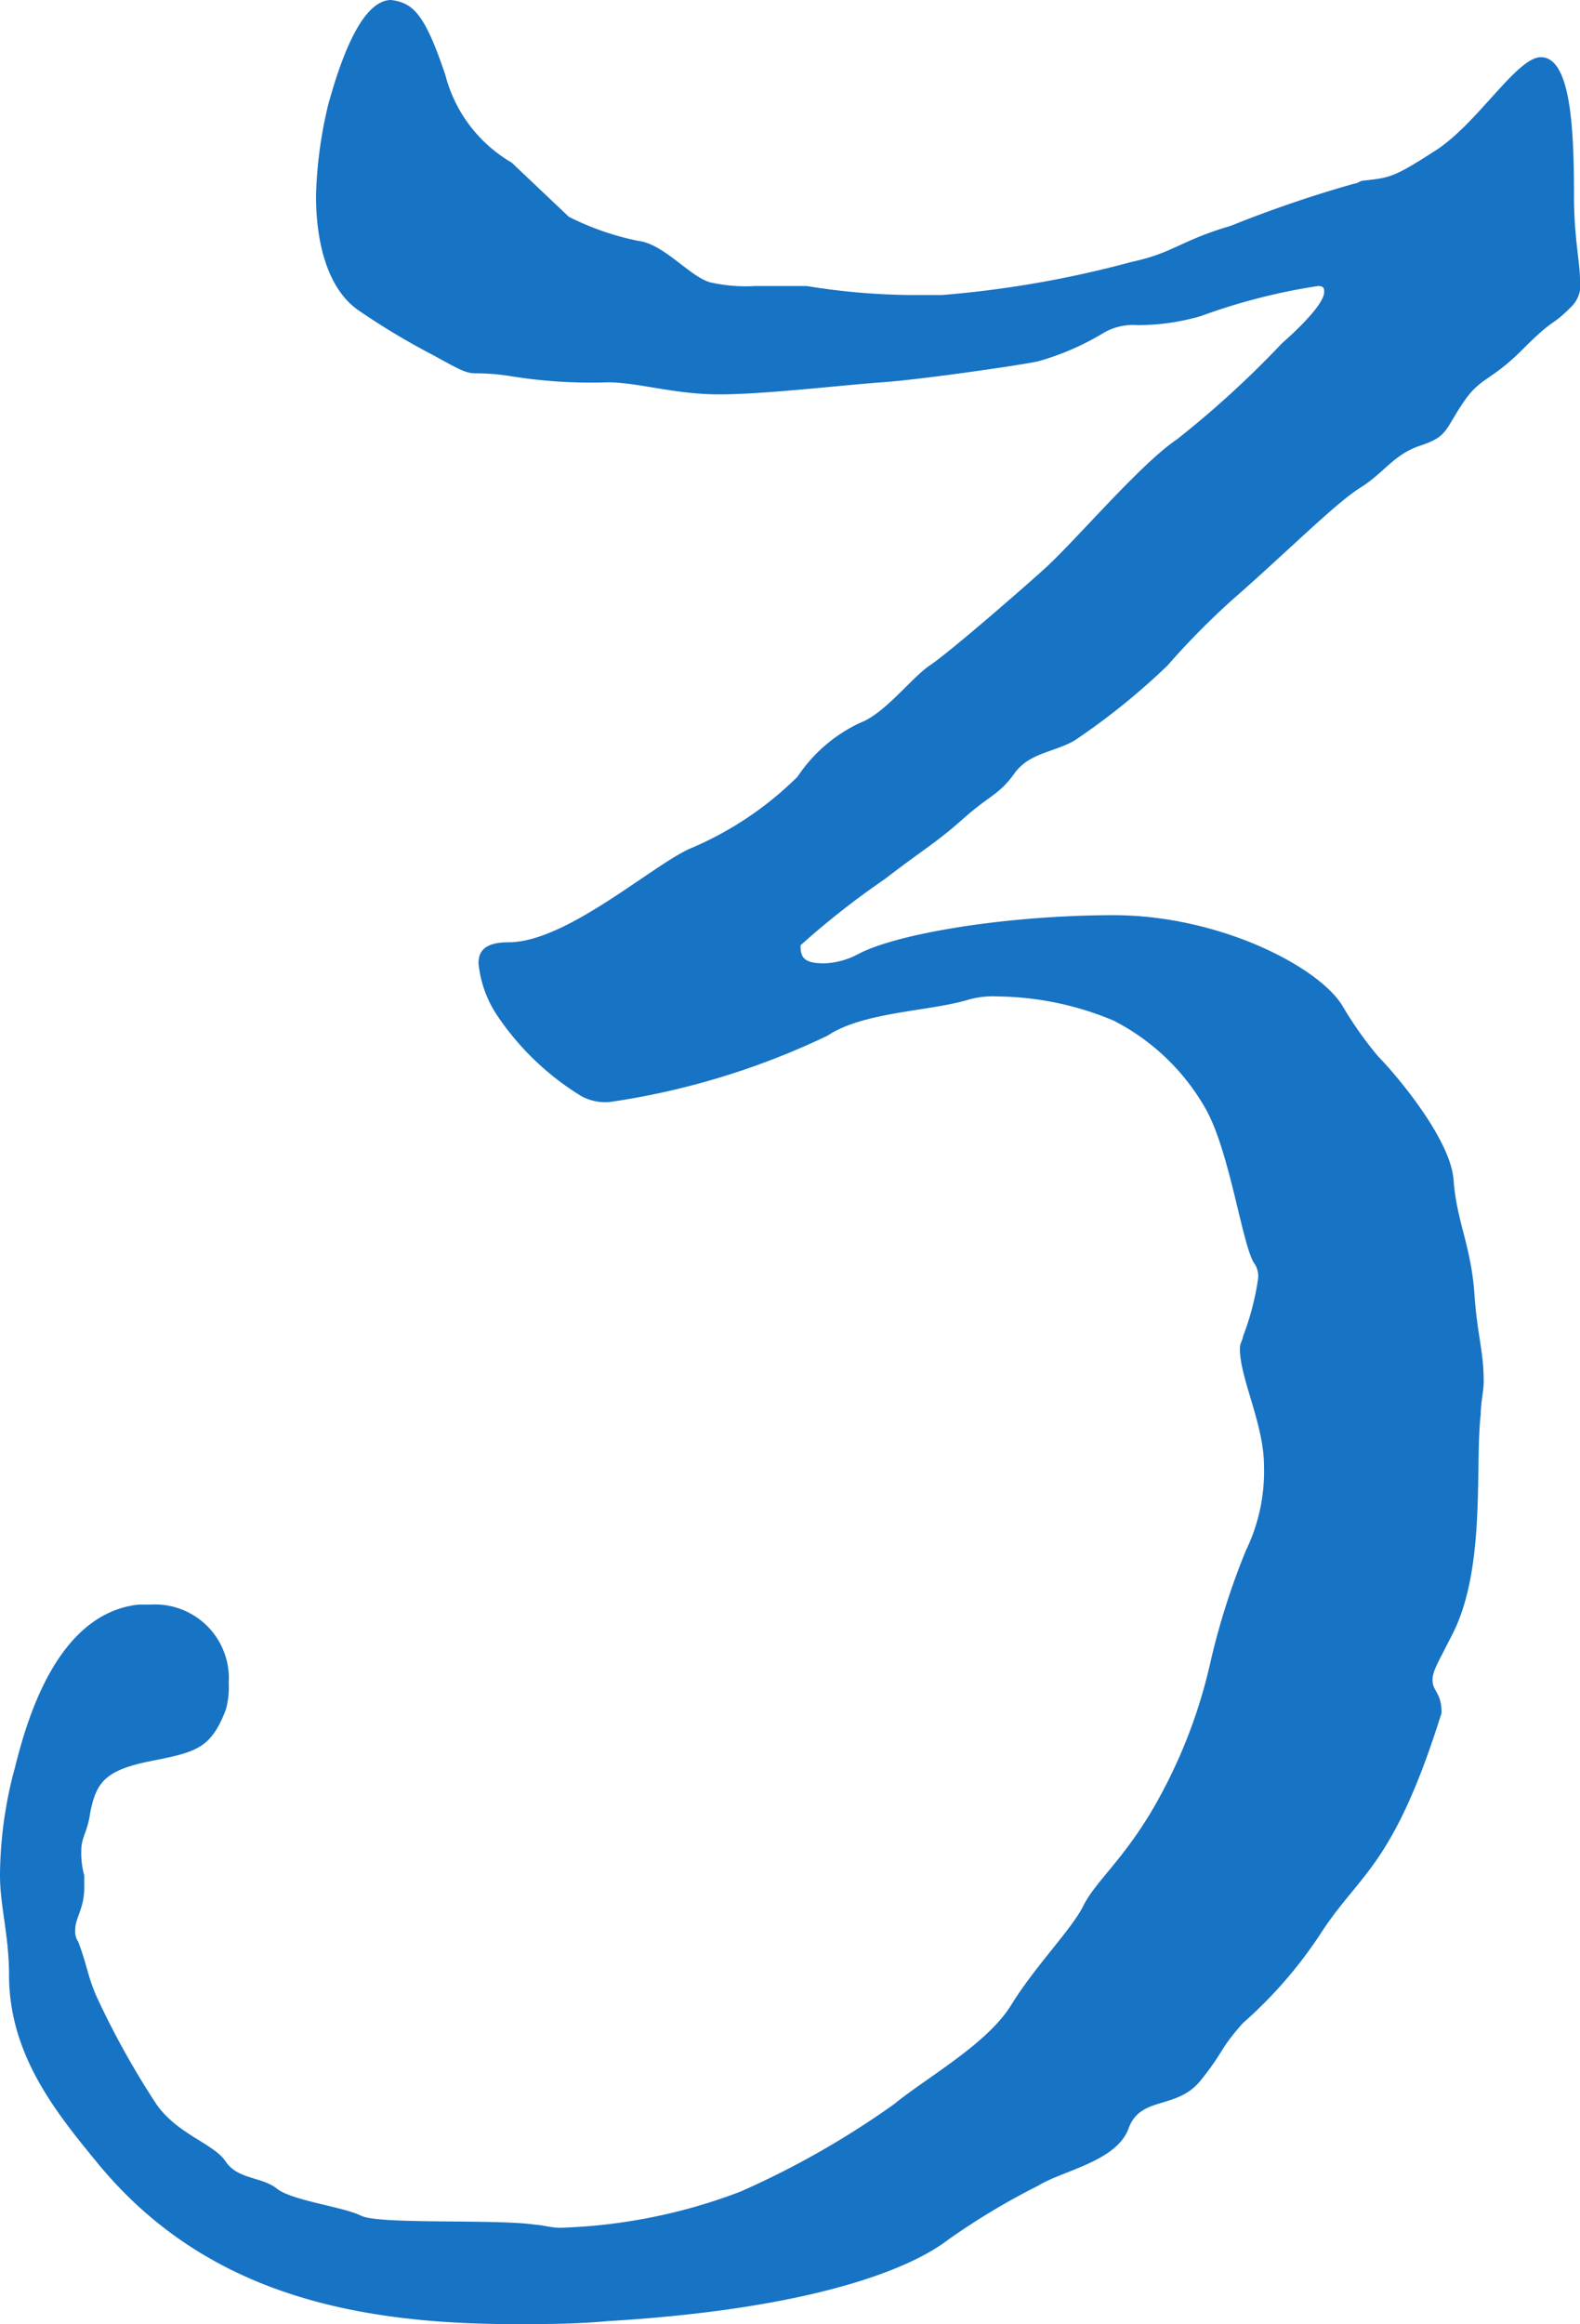
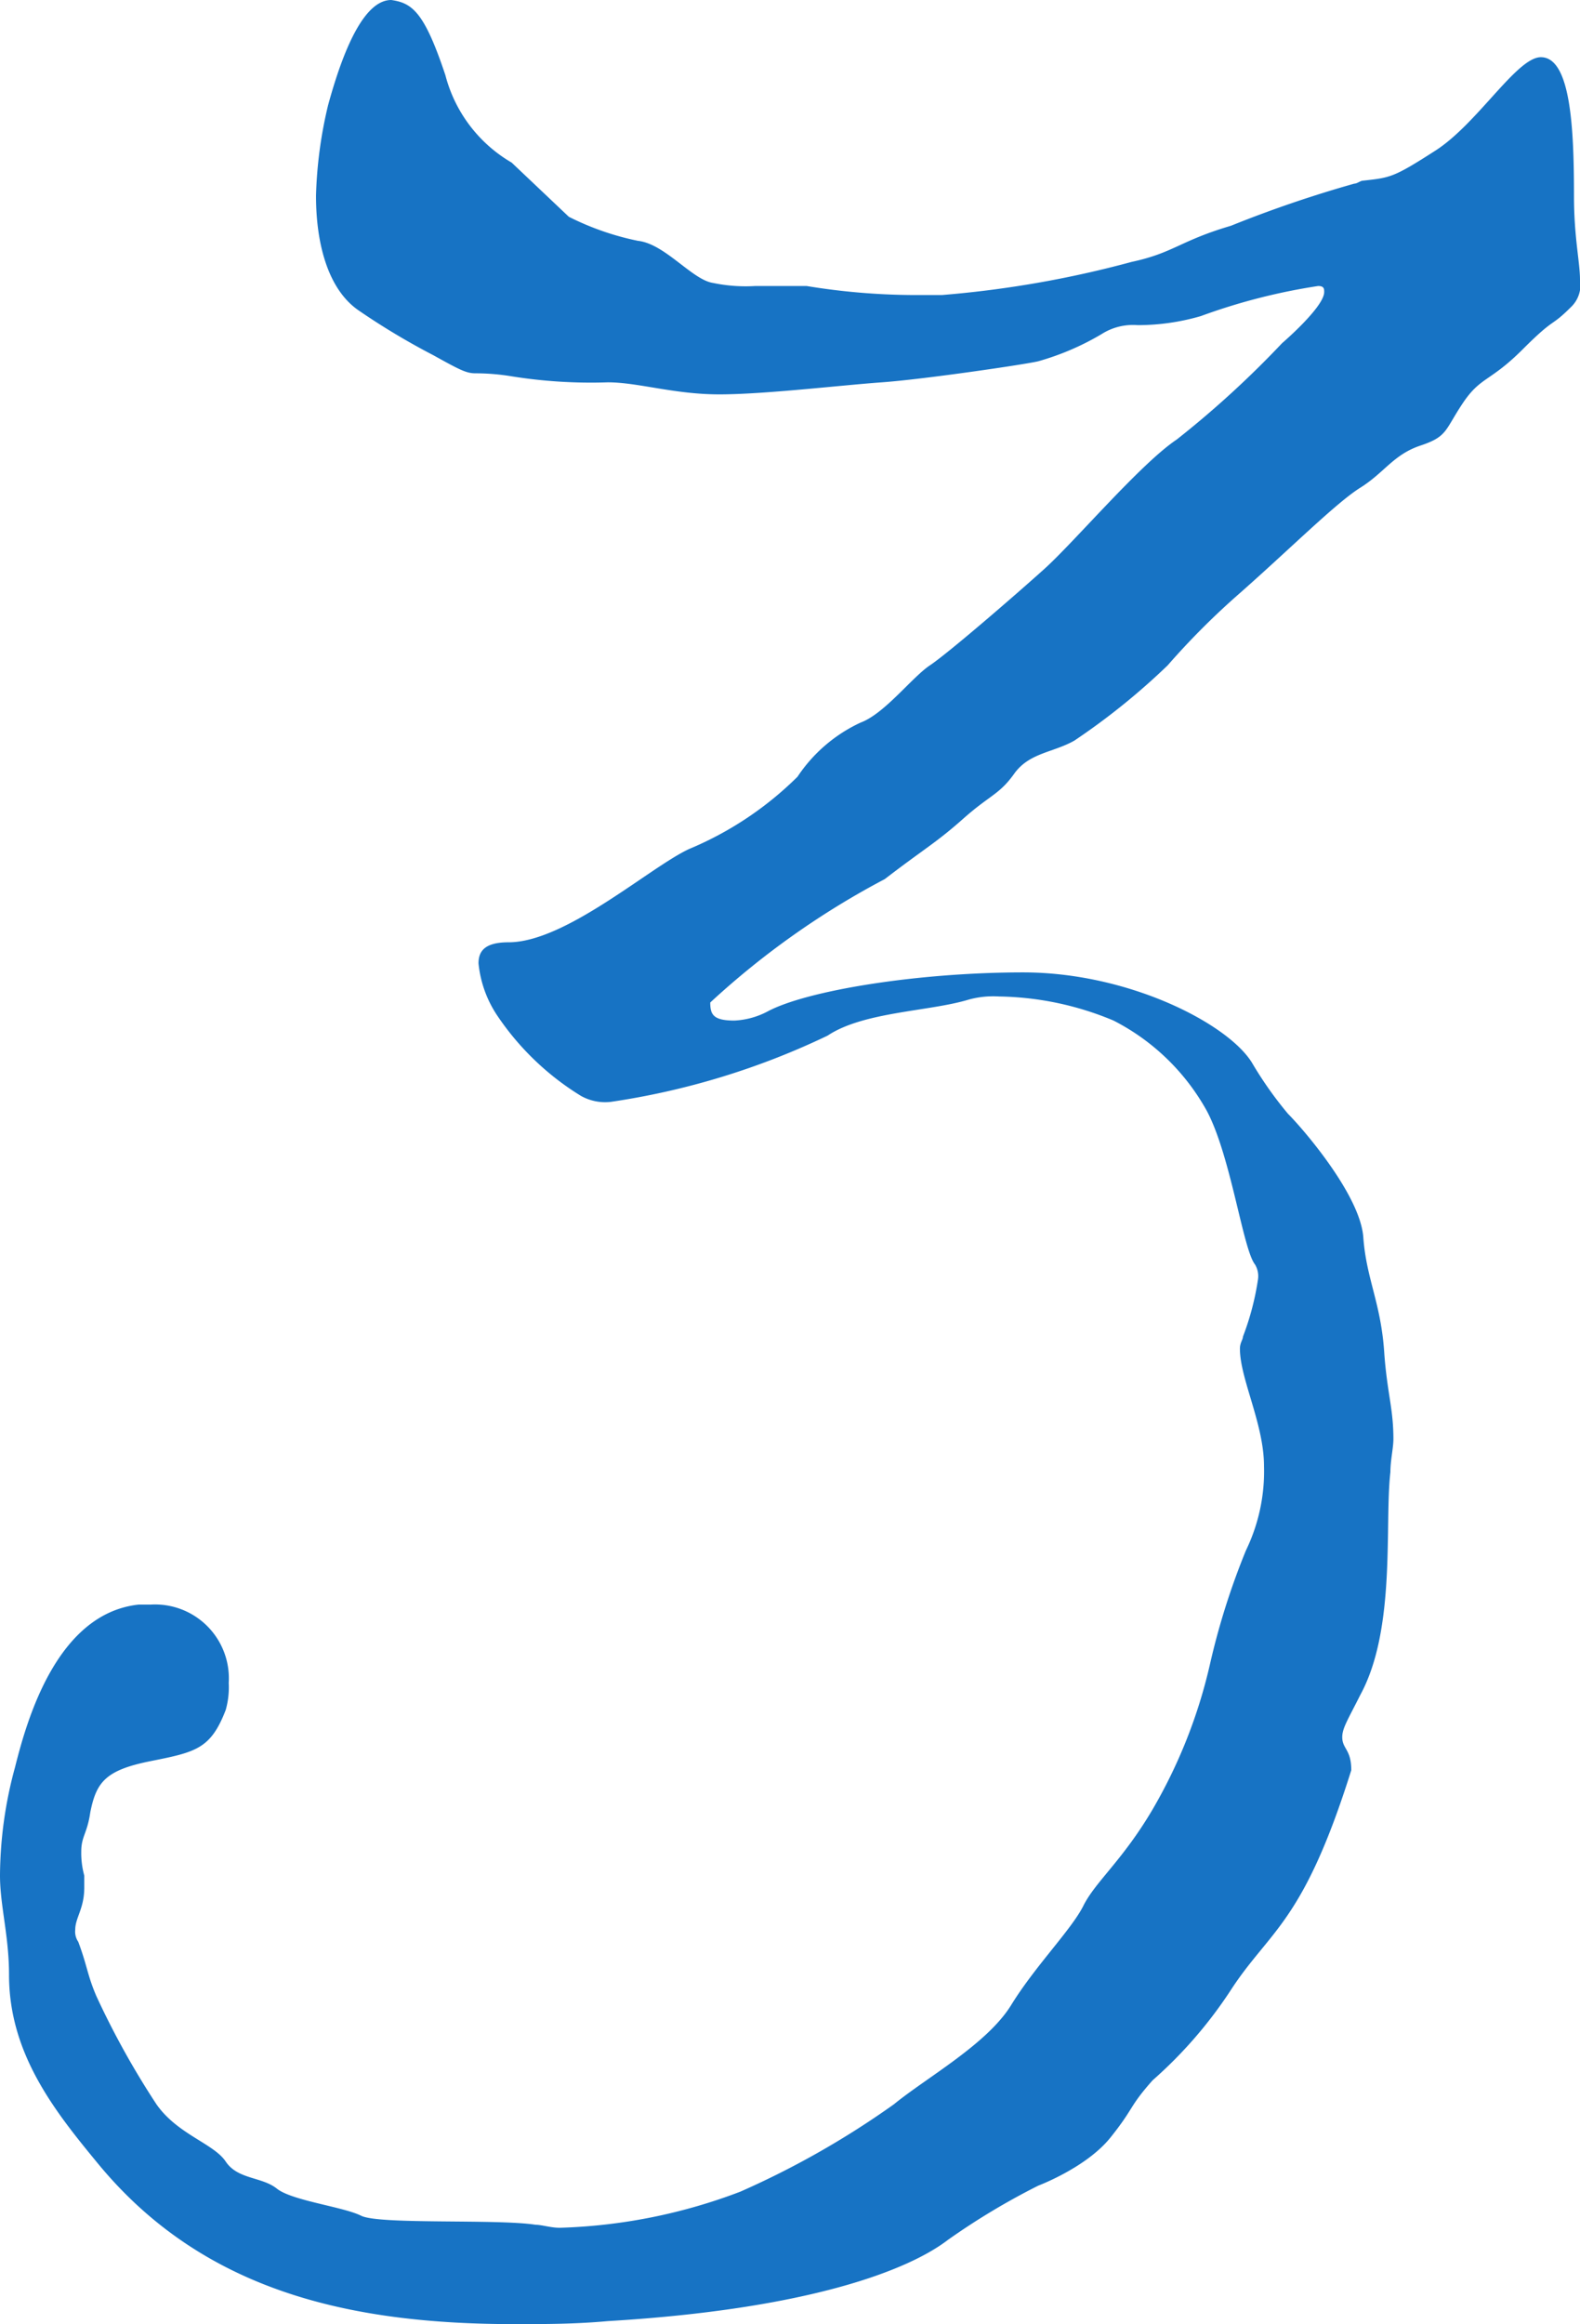
<svg xmlns="http://www.w3.org/2000/svg" width="52.5" height="77.2" viewBox="0 0 52.5 77.2">
-   <path id="パス_319" data-name="パス 319" d="M6.5-72a14.474,14.474,0,0,0-.4,3c0,1.6.4,3.1,1.4,3.8A23.57,23.57,0,0,0,10-63.7c.9.5,1.1.6,1.4.6a7.5,7.5,0,0,1,1.2.1,16.678,16.678,0,0,0,3.2.2c1,0,2.2.4,3.7.4s4-.3,5.4-.4,4.8-.6,5.2-.7a8.785,8.785,0,0,0,2.1-.9,1.942,1.942,0,0,1,1.2-.3,7.49,7.49,0,0,0,2.1-.3,20.058,20.058,0,0,1,3.9-1c.2,0,.2.1.2.2,0,.5-1.4,1.7-1.4,1.7a32.493,32.493,0,0,1-3.5,3.2c-1.2.8-3.4,3.4-4.4,4.3s-3.2,2.8-3.8,3.2-1.5,1.6-2.3,1.9a5.087,5.087,0,0,0-2.1,1.8,11.28,11.28,0,0,1-3.6,2.4c-1.3.6-4.1,3.1-6,3.1-.8,0-1,.3-1,.7a3.78,3.78,0,0,0,.6,1.7,9.057,9.057,0,0,0,2.8,2.7,1.645,1.645,0,0,0,1,.2,25.1,25.1,0,0,0,7.2-2.2c1.2-.8,3.4-.8,4.7-1.2a3.083,3.083,0,0,1,1-.1,10.2,10.2,0,0,1,3.8.8,7.377,7.377,0,0,1,3.1,3c.8,1.5,1.2,4.6,1.6,5.1a.749.749,0,0,1,.1.5,8.977,8.977,0,0,1-.5,1.9c0,.1-.1.2-.1.4,0,1,.8,2.5.8,3.9A6.022,6.022,0,0,1,37-24a24.011,24.011,0,0,0-1.2,3.8,17.111,17.111,0,0,1-1.9,4.8c-1,1.7-1.9,2.4-2.3,3.2s-1.6,2-2.4,3.3-2.8,2.4-3.9,3.3a28.86,28.86,0,0,1-5.1,2.9,18.305,18.305,0,0,1-6,1.2c-.3,0-.6-.1-.8-.1-1.3-.2-5.2,0-5.8-.3s-2.3-.5-2.8-.9-1.3-.3-1.7-.9S1.5-4.6.8-5.6a27.564,27.564,0,0,1-2-3.6c-.3-.7-.3-1-.6-1.8a.6.6,0,0,1-.1-.4c0-.4.3-.7.3-1.4v-.4a2.814,2.814,0,0,1-.1-.8c0-.5.2-.6.3-1.3.2-1,.5-1.4,2-1.7s2-.4,2.5-1.7a2.769,2.769,0,0,0,.1-.9A2.453,2.453,0,0,0,.6-22.2H.2c-2.7.3-3.7,3.8-4.1,5.4a13.848,13.848,0,0,0-.5,3.6c0,1,.3,2,.3,3.3,0,2.6,1.5,4.5,2.9,6.2C2.3.6,7.2,1.7,12.7,1.7c1,0,2,0,3.1-.1,6.7-.4,10-1.7,11.3-2.7a23.309,23.309,0,0,1,3-1.8c.8-.5,2.6-.8,3-1.9s1.6-.6,2.4-1.6.6-1,1.4-1.9a14.67,14.67,0,0,0,2.6-3c1.3-2,2.4-2.2,4-7.3,0-.7-.3-.7-.3-1.1,0-.3.2-.6.6-1.4,1.2-2.2.8-5.7,1-7.4,0-.4.1-.8.1-1.1,0-1-.2-1.5-.3-2.8-.1-1.7-.6-2.5-.7-3.9s-2-3.6-2.5-4.1a12.493,12.493,0,0,1-1.2-1.7c-.8-1.3-4.1-3-7.6-3s-7.2.6-8.5,1.3a2.607,2.607,0,0,1-1.1.3c-.7,0-.8-.2-.8-.6A27.256,27.256,0,0,1,25-46.3c1.3-1,1.7-1.2,2.6-2s1.2-.8,1.7-1.5,1.3-.7,2-1.1a22.654,22.654,0,0,0,3.1-2.5,25.037,25.037,0,0,1,2.4-2.4c1.7-1.5,3.2-3,4-3.5s1.1-1.1,2-1.4.8-.5,1.4-1.4.9-.7,2-1.8.9-.7,1.6-1.4a1.008,1.008,0,0,0,.3-.9c0-.6-.2-1.4-.2-2.8,0-2.2-.1-4.6-1.1-4.6-.8,0-2.1,2.2-3.5,3.1s-1.5.9-2.4,1c-.1,0-.2.1-.3.1A40.21,40.21,0,0,0,36.5-68c-1.7.5-1.9.9-3.3,1.2a34.84,34.84,0,0,1-6.3,1.1h-1a22.5,22.5,0,0,1-3.5-.3H20.7a5.313,5.313,0,0,1-1.4-.1c-.7-.1-1.6-1.3-2.5-1.4a9.141,9.141,0,0,1-2.3-.8l-1.9-1.8A4.735,4.735,0,0,1,10.4-73c-.7-2.1-1.1-2.4-1.8-2.5C7.8-75.5,7.1-74.2,6.5-72Z" transform="translate(4.4 75.5)" fill="#1773c4" />
+   <path id="パス_319" data-name="パス 319" d="M6.5-72a14.474,14.474,0,0,0-.4,3c0,1.6.4,3.1,1.4,3.8A23.57,23.57,0,0,0,10-63.7c.9.5,1.1.6,1.4.6a7.5,7.5,0,0,1,1.2.1,16.678,16.678,0,0,0,3.2.2c1,0,2.2.4,3.7.4s4-.3,5.4-.4,4.8-.6,5.2-.7a8.785,8.785,0,0,0,2.1-.9,1.942,1.942,0,0,1,1.2-.3,7.49,7.49,0,0,0,2.1-.3,20.058,20.058,0,0,1,3.9-1c.2,0,.2.1.2.2,0,.5-1.4,1.7-1.4,1.7a32.493,32.493,0,0,1-3.5,3.2c-1.2.8-3.4,3.4-4.4,4.3s-3.2,2.8-3.8,3.2-1.5,1.6-2.3,1.9a5.087,5.087,0,0,0-2.1,1.8,11.28,11.28,0,0,1-3.6,2.4c-1.3.6-4.1,3.1-6,3.1-.8,0-1,.3-1,.7a3.78,3.78,0,0,0,.6,1.7,9.057,9.057,0,0,0,2.8,2.7,1.645,1.645,0,0,0,1,.2,25.1,25.1,0,0,0,7.2-2.2c1.2-.8,3.4-.8,4.7-1.2a3.083,3.083,0,0,1,1-.1,10.2,10.2,0,0,1,3.8.8,7.377,7.377,0,0,1,3.1,3c.8,1.5,1.2,4.6,1.6,5.1a.749.749,0,0,1,.1.5,8.977,8.977,0,0,1-.5,1.9c0,.1-.1.2-.1.4,0,1,.8,2.5.8,3.9A6.022,6.022,0,0,1,37-24a24.011,24.011,0,0,0-1.2,3.8,17.111,17.111,0,0,1-1.9,4.8c-1,1.7-1.9,2.4-2.3,3.2s-1.6,2-2.4,3.3-2.8,2.4-3.9,3.3a28.86,28.86,0,0,1-5.1,2.9,18.305,18.305,0,0,1-6,1.2c-.3,0-.6-.1-.8-.1-1.3-.2-5.2,0-5.8-.3s-2.3-.5-2.8-.9-1.3-.3-1.7-.9S1.5-4.6.8-5.6a27.564,27.564,0,0,1-2-3.6c-.3-.7-.3-1-.6-1.8a.6.6,0,0,1-.1-.4c0-.4.3-.7.3-1.4v-.4a2.814,2.814,0,0,1-.1-.8c0-.5.2-.6.3-1.3.2-1,.5-1.4,2-1.7s2-.4,2.5-1.7a2.769,2.769,0,0,0,.1-.9A2.453,2.453,0,0,0,.6-22.2H.2c-2.7.3-3.7,3.8-4.1,5.4a13.848,13.848,0,0,0-.5,3.6c0,1,.3,2,.3,3.3,0,2.6,1.5,4.5,2.9,6.2C2.3.6,7.2,1.7,12.7,1.7c1,0,2,0,3.1-.1,6.7-.4,10-1.7,11.3-2.7a23.309,23.309,0,0,1,3-1.8s1.6-.6,2.4-1.6.6-1,1.4-1.9a14.67,14.67,0,0,0,2.6-3c1.3-2,2.4-2.2,4-7.3,0-.7-.3-.7-.3-1.1,0-.3.2-.6.6-1.4,1.2-2.2.8-5.7,1-7.4,0-.4.1-.8.1-1.1,0-1-.2-1.5-.3-2.8-.1-1.7-.6-2.5-.7-3.9s-2-3.6-2.5-4.1a12.493,12.493,0,0,1-1.2-1.7c-.8-1.3-4.1-3-7.6-3s-7.2.6-8.5,1.3a2.607,2.607,0,0,1-1.1.3c-.7,0-.8-.2-.8-.6A27.256,27.256,0,0,1,25-46.3c1.3-1,1.7-1.2,2.6-2s1.2-.8,1.7-1.5,1.3-.7,2-1.1a22.654,22.654,0,0,0,3.1-2.5,25.037,25.037,0,0,1,2.4-2.4c1.7-1.5,3.2-3,4-3.5s1.1-1.1,2-1.4.8-.5,1.4-1.4.9-.7,2-1.8.9-.7,1.6-1.4a1.008,1.008,0,0,0,.3-.9c0-.6-.2-1.4-.2-2.8,0-2.2-.1-4.6-1.1-4.6-.8,0-2.1,2.2-3.5,3.1s-1.5.9-2.4,1c-.1,0-.2.1-.3.1A40.21,40.21,0,0,0,36.5-68c-1.7.5-1.9.9-3.3,1.2a34.84,34.84,0,0,1-6.3,1.1h-1a22.5,22.5,0,0,1-3.5-.3H20.7a5.313,5.313,0,0,1-1.4-.1c-.7-.1-1.6-1.3-2.5-1.4a9.141,9.141,0,0,1-2.3-.8l-1.9-1.8A4.735,4.735,0,0,1,10.4-73c-.7-2.1-1.1-2.4-1.8-2.5C7.8-75.5,7.1-74.2,6.5-72Z" transform="translate(4.4 75.5)" fill="#1773c4" />
</svg>